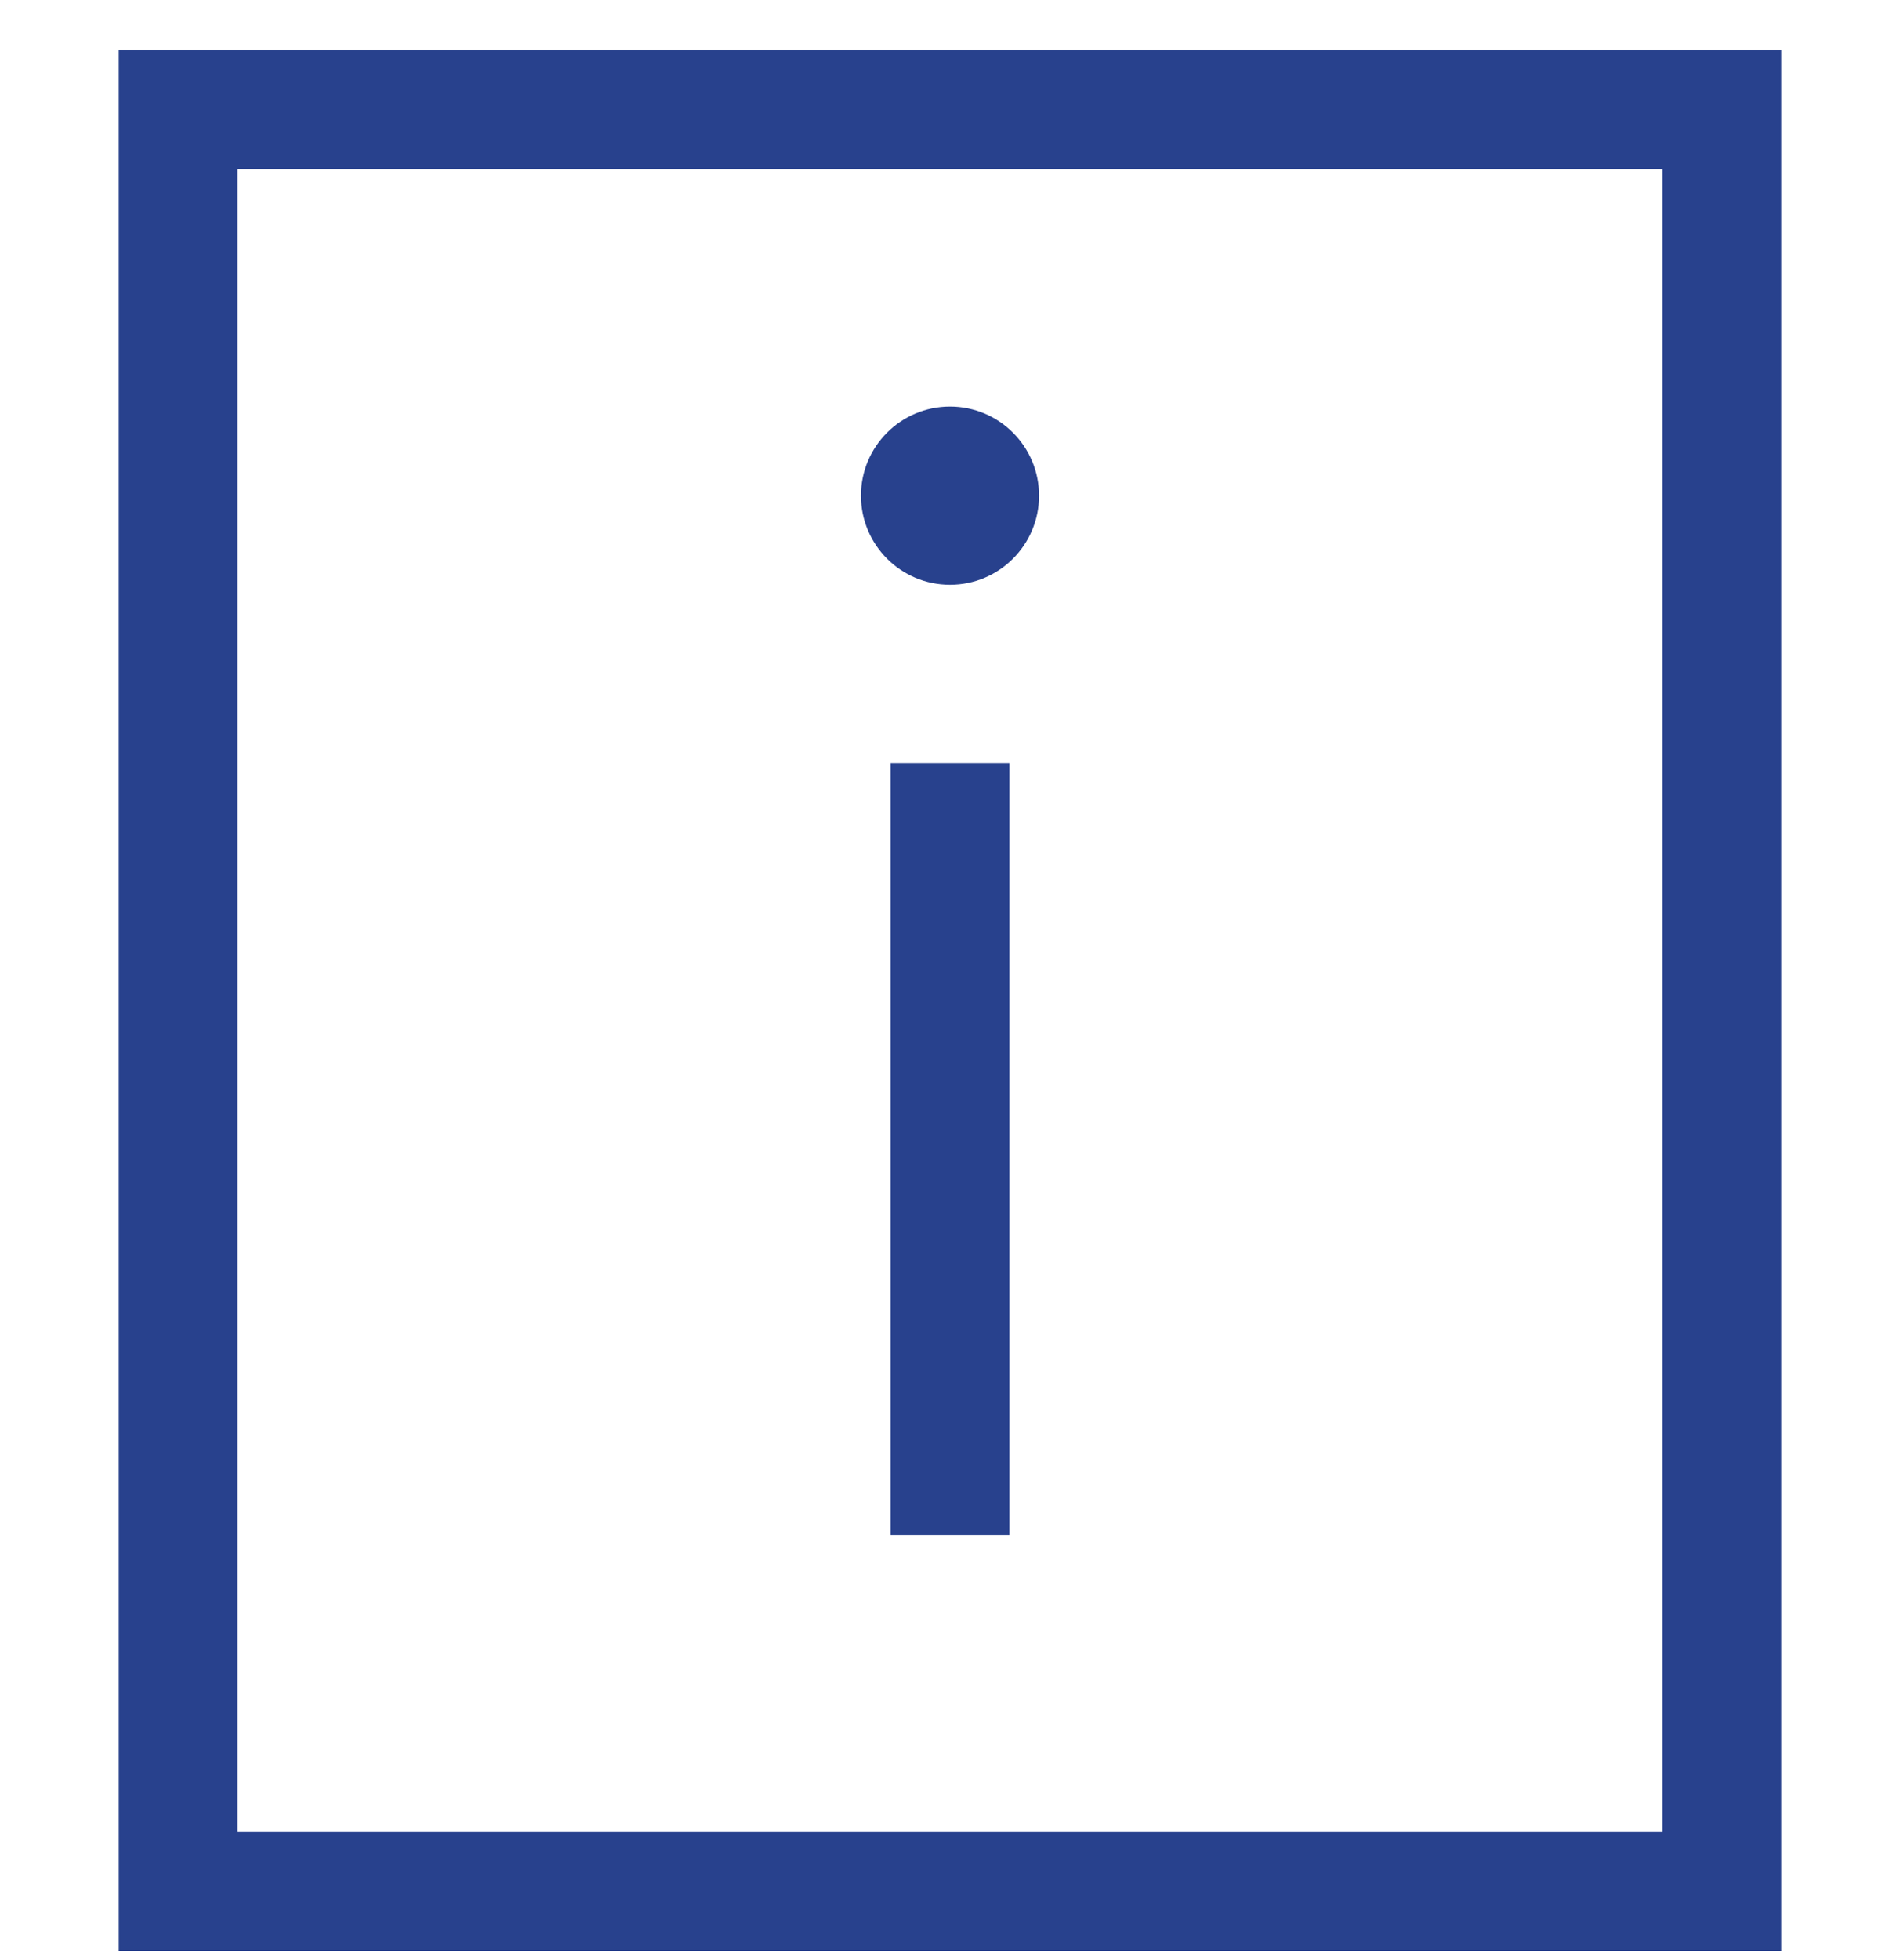
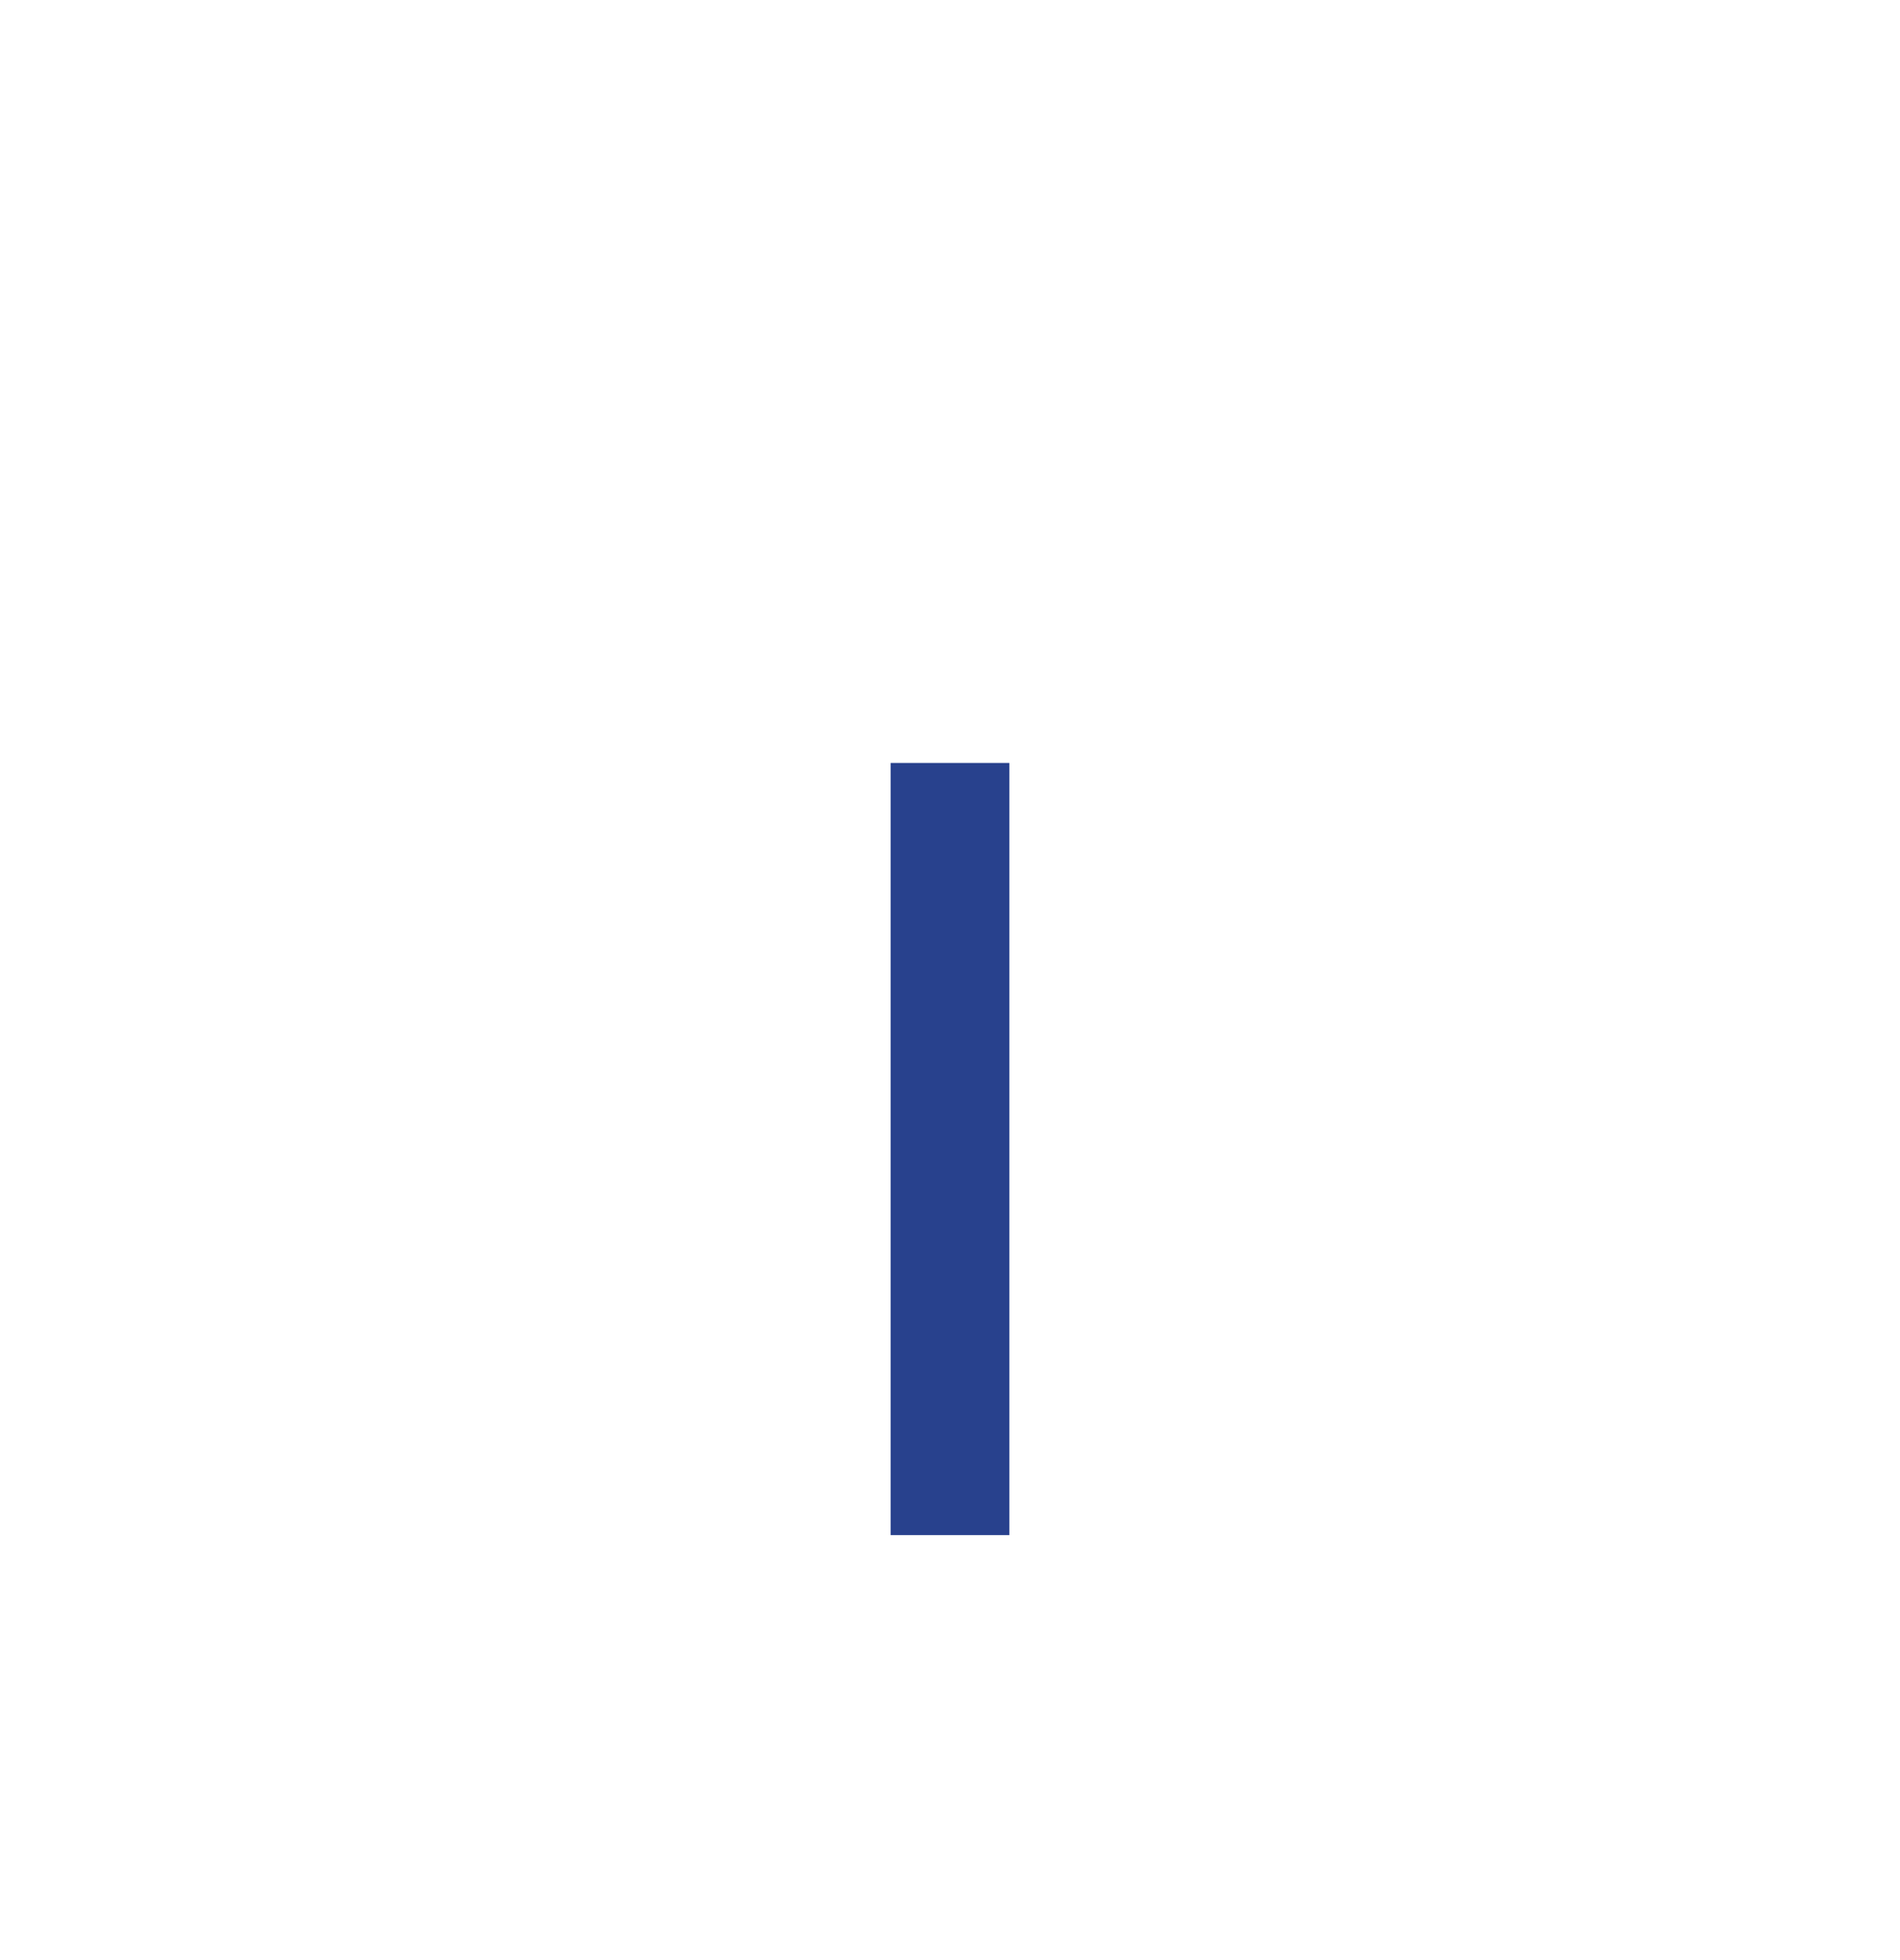
<svg xmlns="http://www.w3.org/2000/svg" width="32" height="33" viewBox="0 0 32 33" fill="none">
  <g clip-path="url(#clip0_66_7524)">
-     <path d="M29 1.845H3V31.845H29V1.845Z" stroke="#28418D" stroke-width="2" stroke-miterlimit="10" stroke-linecap="square" />
    <path d="M16 13.845V24.845" stroke="#28418D" stroke-width="2" stroke-miterlimit="10" stroke-linecap="square" />
-     <path d="M16 9.845C16.828 9.845 17.5 9.173 17.5 8.345C17.5 7.517 16.828 6.845 16 6.845C15.172 6.845 14.5 7.517 14.5 8.345C14.5 9.173 15.172 9.845 16 9.845Z" fill="#28418D" />
  </g>
  <defs>
    <clipPath id="clip0_66_7524">
      <rect width="32" height="32" fill="white" transform="translate(0 0.845)" />
    </clipPath>
  </defs>
</svg>